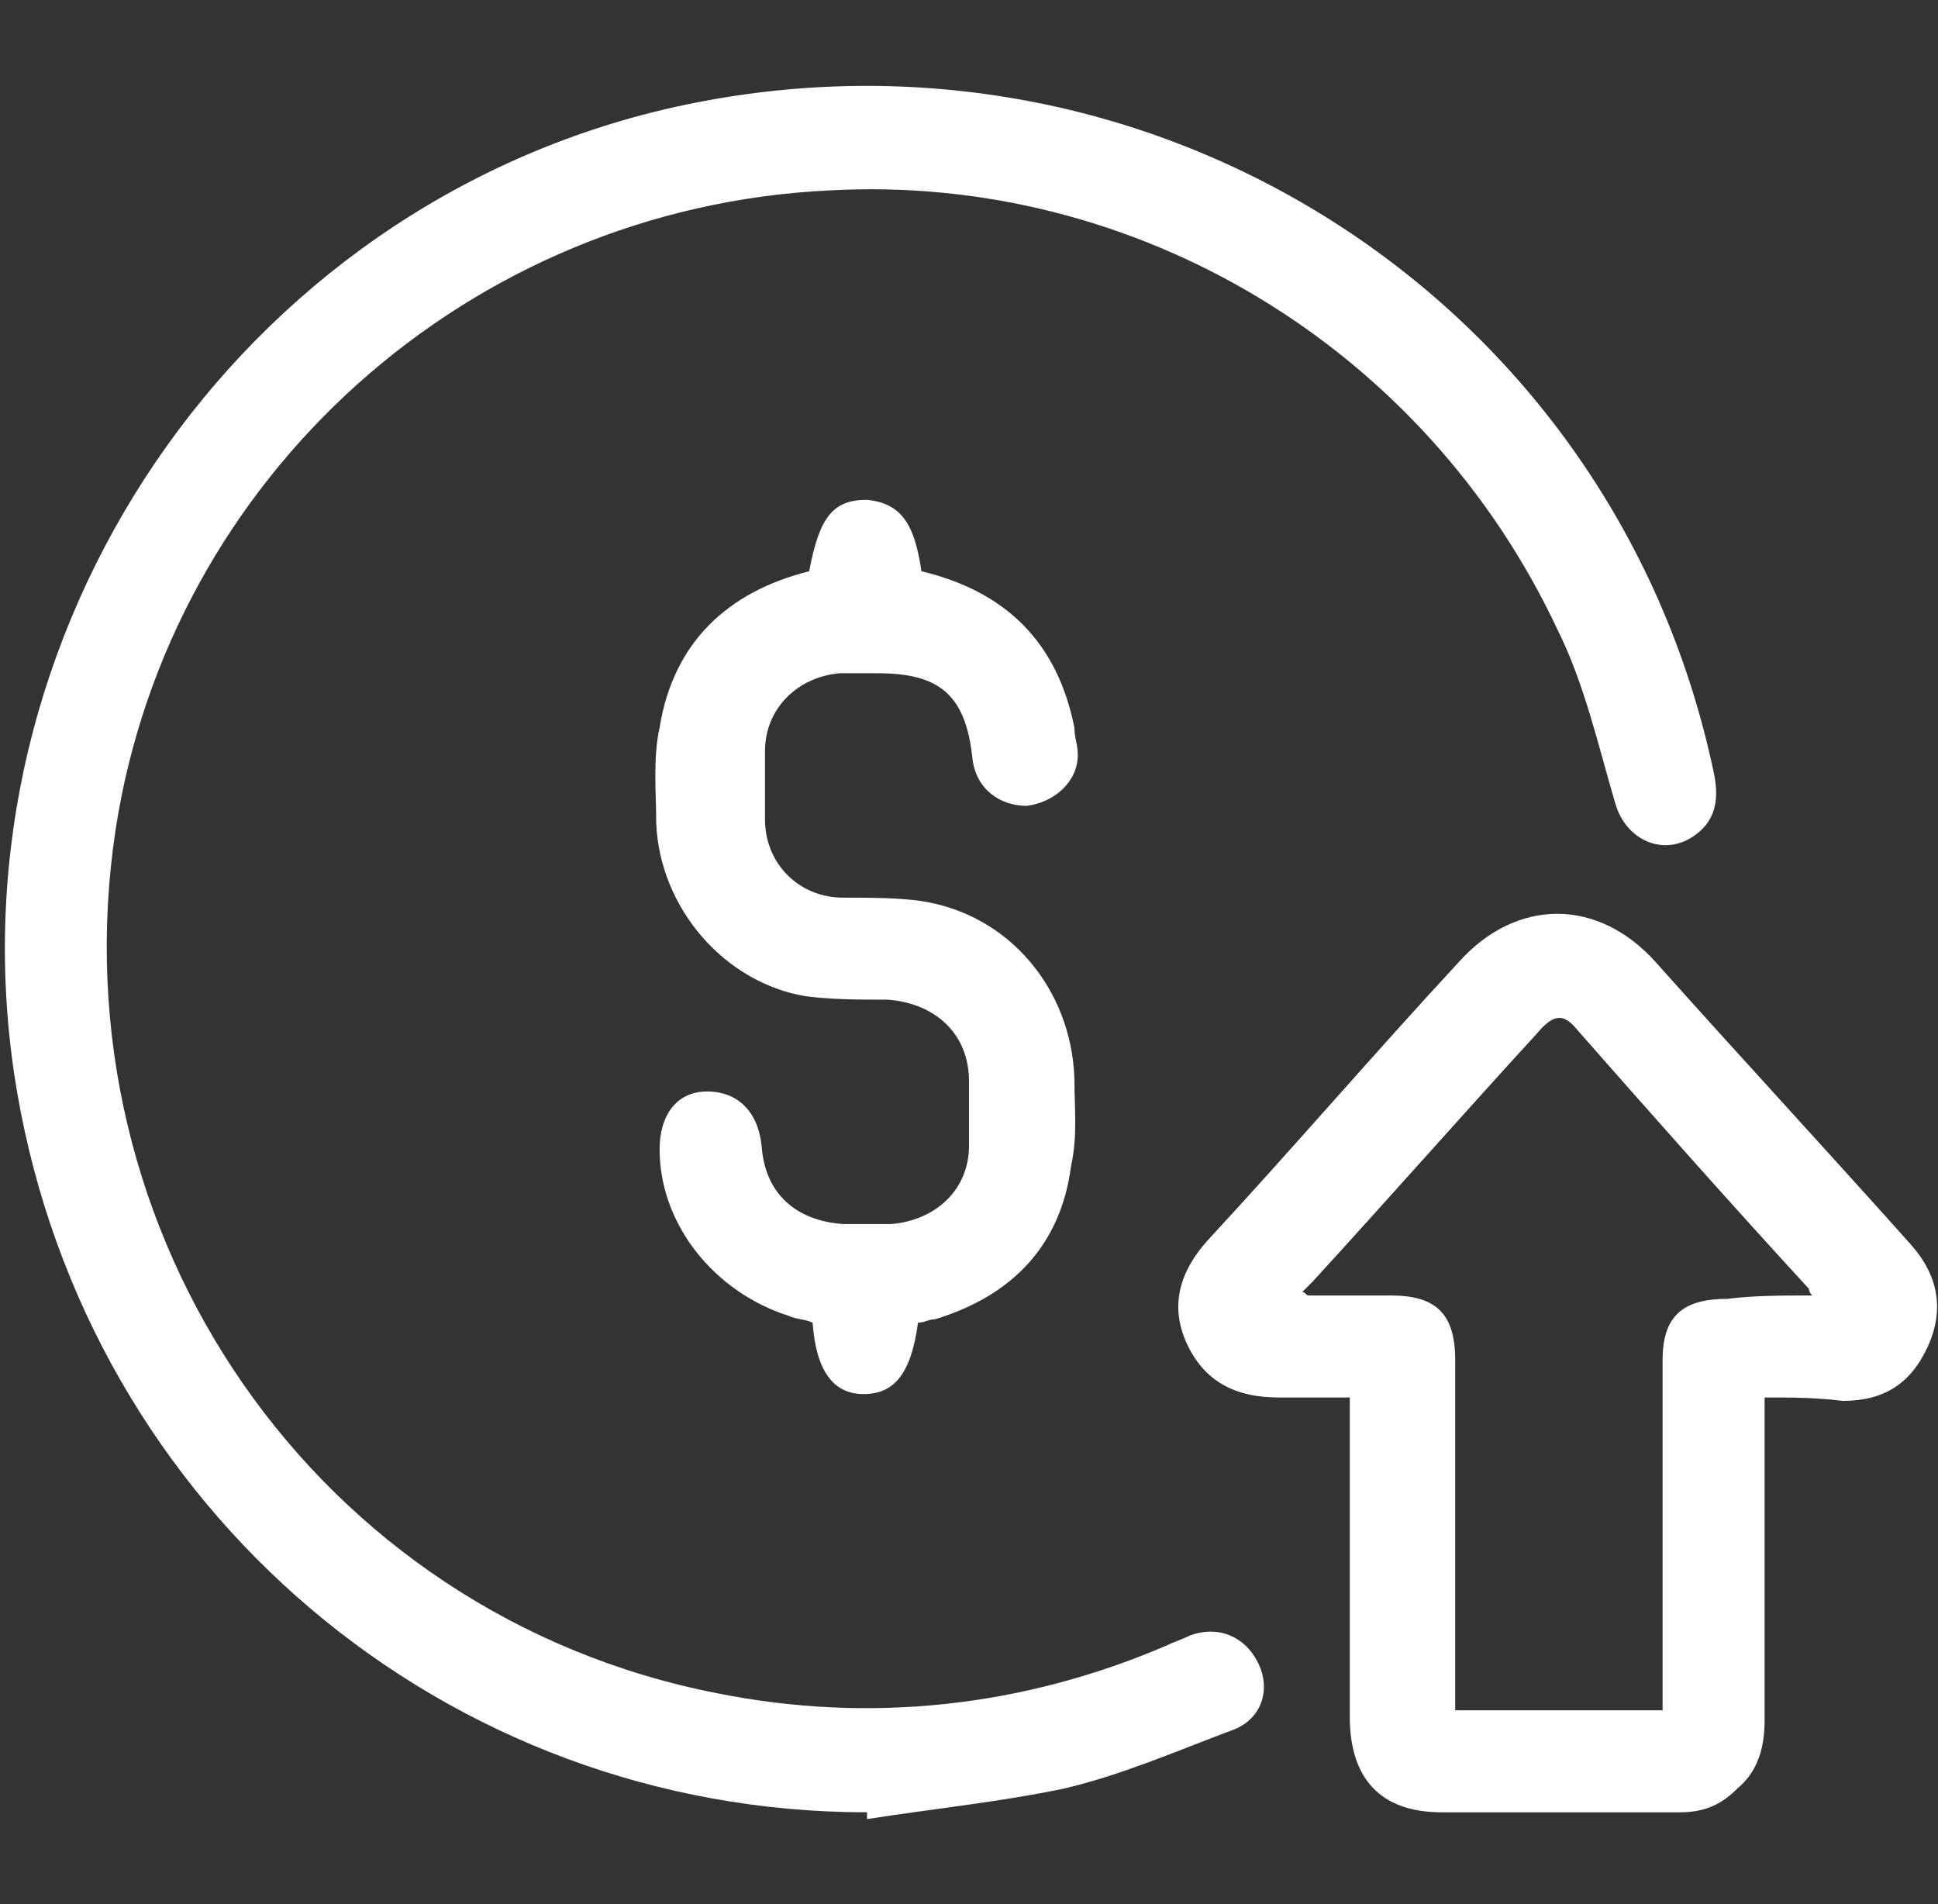
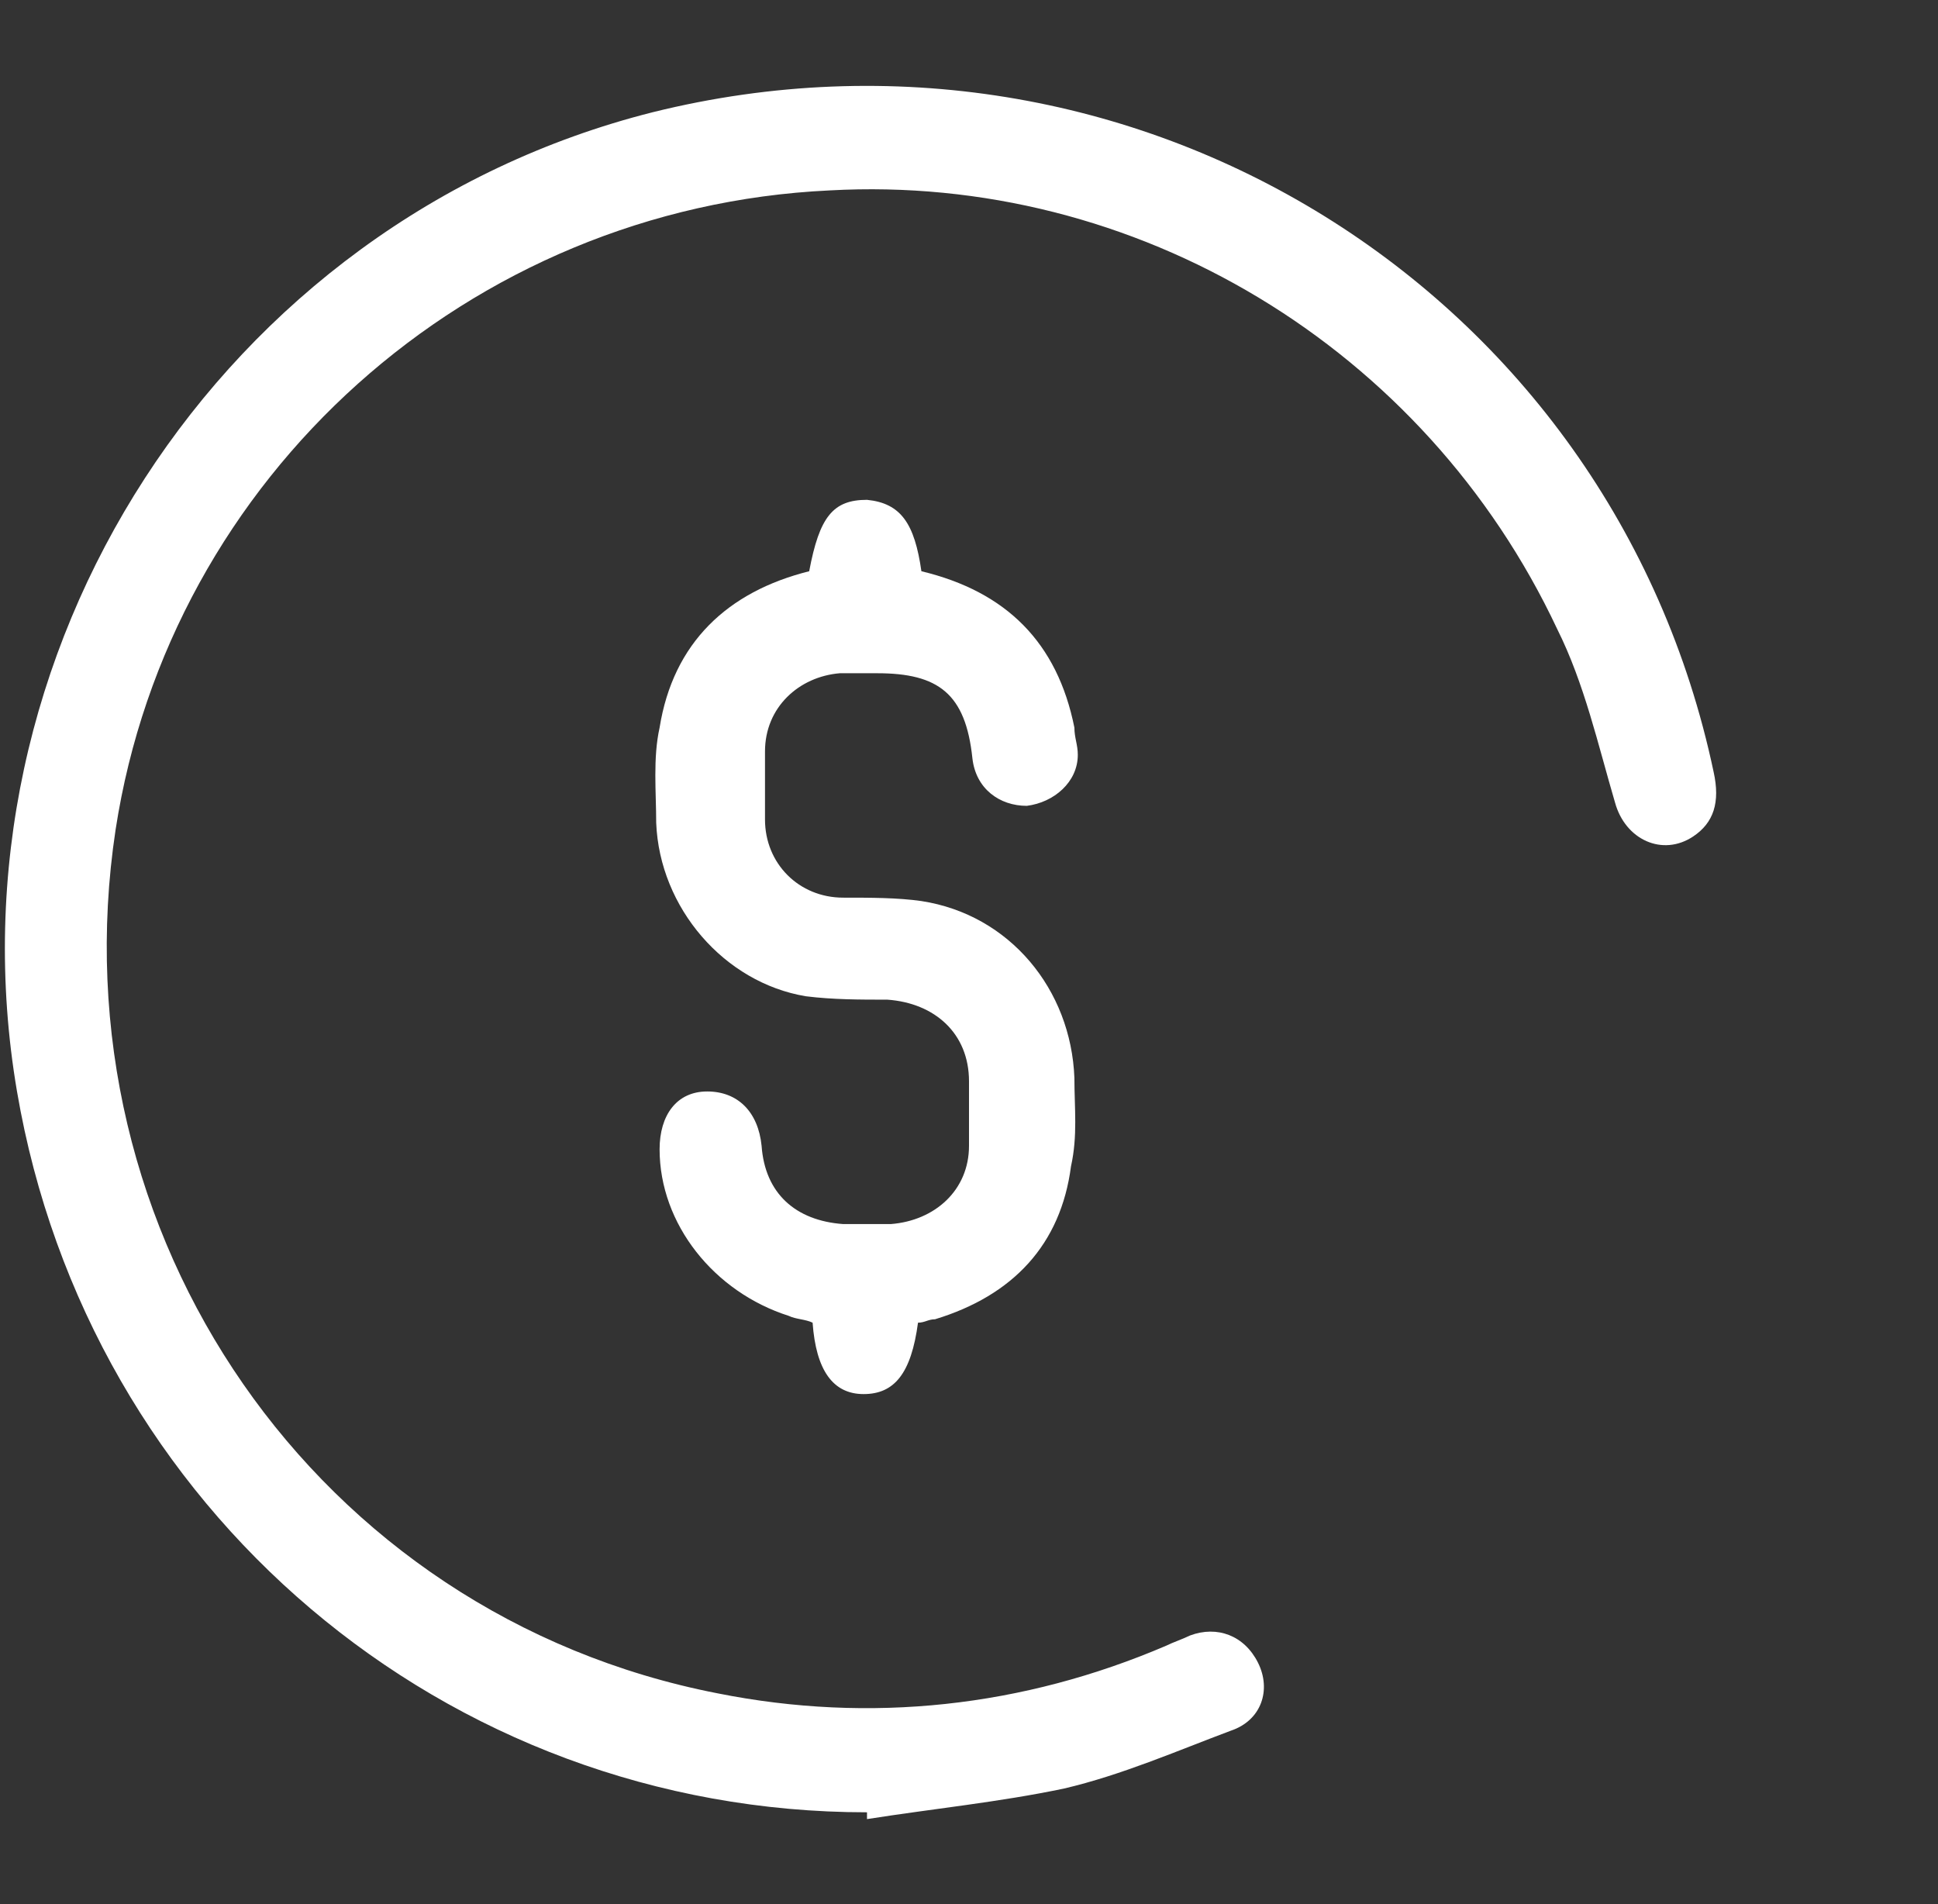
<svg xmlns="http://www.w3.org/2000/svg" version="1.1" id="Capa_1" x="0px" y="0px" viewBox="0 0 57 56" style="enable-background:new 0 0 57 56;" xml:space="preserve">
  <rect x="0" y="0" width="57" height="56" fill="#333333" stroke="none" />
  <style type="text/css">
	.st0{fill:#FFFFFF;}
</style>
  <g>
    <path class="st0" d="M25.5,53.3c-12.4,0-22.9-8.9-25-21.2c-2.2-12.9,6-25.6,18.7-28.8c14.1-3.5,28.2,5.2,31.2,19.4   c0.2,0.9,0,1.5-0.6,1.9c-0.9,0.6-2,0.1-2.3-1c-0.5-1.7-0.9-3.5-1.7-5.1C41.9,10.2,33.4,5.1,24.4,5.6C13.8,6.1,5,14,3.4,24.4   C1.6,36.3,9.3,47.5,21.1,49.8c4.5,0.9,9,0.4,13.2-1.4c0.2-0.1,0.5-0.2,0.7-0.3c0.8-0.3,1.6,0,2,0.8c0.4,0.8,0.1,1.7-0.8,2   c-1.6,0.6-3.2,1.3-4.9,1.7c-1.9,0.4-3.9,0.6-5.8,0.9C25.5,53.4,25.5,53.3,25.5,53.3z" />
-     <path class="st0" d="M51.9,41.1c0,3.2,0,6.4,0,9.5c0,0.8-0.2,1.5-0.8,2c-0.5,0.5-1,0.7-1.7,0.7c-2.3,0-4.7,0-7,0   c-1.8,0-2.7-1-2.7-2.8c0-2.9,0-5.8,0-8.6c0-0.2,0-0.5,0-0.8c-0.7,0-1.4,0-2.1,0c-1.3,0-2.2-0.5-2.7-1.6c-0.5-1.1-0.2-2.1,0.6-3   c2.5-2.7,4.9-5.5,7.4-8.2c1.7-1.9,4.1-1.9,5.8,0c2.5,2.8,5,5.5,7.5,8.3c0.8,0.9,1,1.9,0.5,3c-0.5,1.1-1.3,1.6-2.5,1.6   C53.4,41.1,52.7,41.1,51.9,41.1z M53.3,38.1c-0.1-0.1-0.1-0.2-0.1-0.2c-2.3-2.5-4.6-5.1-6.8-7.6c-0.4-0.5-0.7-0.5-1.2,0.1   c-2.2,2.4-4.4,4.9-6.6,7.3c-0.1,0.1-0.2,0.2-0.3,0.3c0.1,0,0.1,0.1,0.2,0.1c0.8,0,1.6,0,2.4,0c1.3,0,1.9,0.5,1.9,1.9   c0,3.2,0,6.4,0,9.6c0,0.2,0,0.5,0,0.7c2.1,0,4.1,0,6.1,0c0-0.3,0-0.5,0-0.7c0-3.2,0-6.4,0-9.6c0-1.3,0.6-1.8,1.9-1.8   C51.6,38.1,52.4,38.1,53.3,38.1z" />
    <path class="st0" d="M27.1,16.8c2.5,0.6,4,2.1,4.5,4.6c0,0.3,0.1,0.5,0.1,0.8c0,0.8-0.7,1.4-1.5,1.5c-0.8,0-1.5-0.5-1.6-1.4   c-0.2-1.9-1-2.5-2.8-2.5c-0.4,0-0.7,0-1.1,0c-1.2,0.1-2.2,1-2.2,2.3c0,0.7,0,1.3,0,2c0,1.3,1,2.3,2.3,2.3c0.8,0,1.6,0,2.3,0.1   c2.6,0.4,4.4,2.6,4.5,5.2c0,0.9,0.1,1.7-0.1,2.6c-0.3,2.3-1.7,3.8-4,4.5c-0.2,0-0.3,0.1-0.5,0.1c-0.2,1.5-0.7,2.1-1.6,2.1   c-0.9,0-1.4-0.7-1.5-2.1c-0.2-0.1-0.5-0.1-0.7-0.2c-2.2-0.7-3.8-2.7-3.8-4.9c0-1,0.5-1.7,1.4-1.7c0.9,0,1.5,0.6,1.6,1.6   c0.1,1.4,1,2.2,2.4,2.3c0.5,0,0.9,0,1.4,0c1.3-0.1,2.3-1,2.3-2.3c0-0.6,0-1.3,0-1.9c0-1.4-1-2.3-2.4-2.4c-0.8,0-1.6,0-2.4-0.1   c-2.4-0.4-4.3-2.6-4.4-5.1c0-0.9-0.1-1.9,0.1-2.8c0.4-2.5,2-4,4.4-4.6c0.3-1.6,0.7-2.1,1.7-2.1C26.5,14.8,26.9,15.4,27.1,16.8z" />
  </g>
</svg>